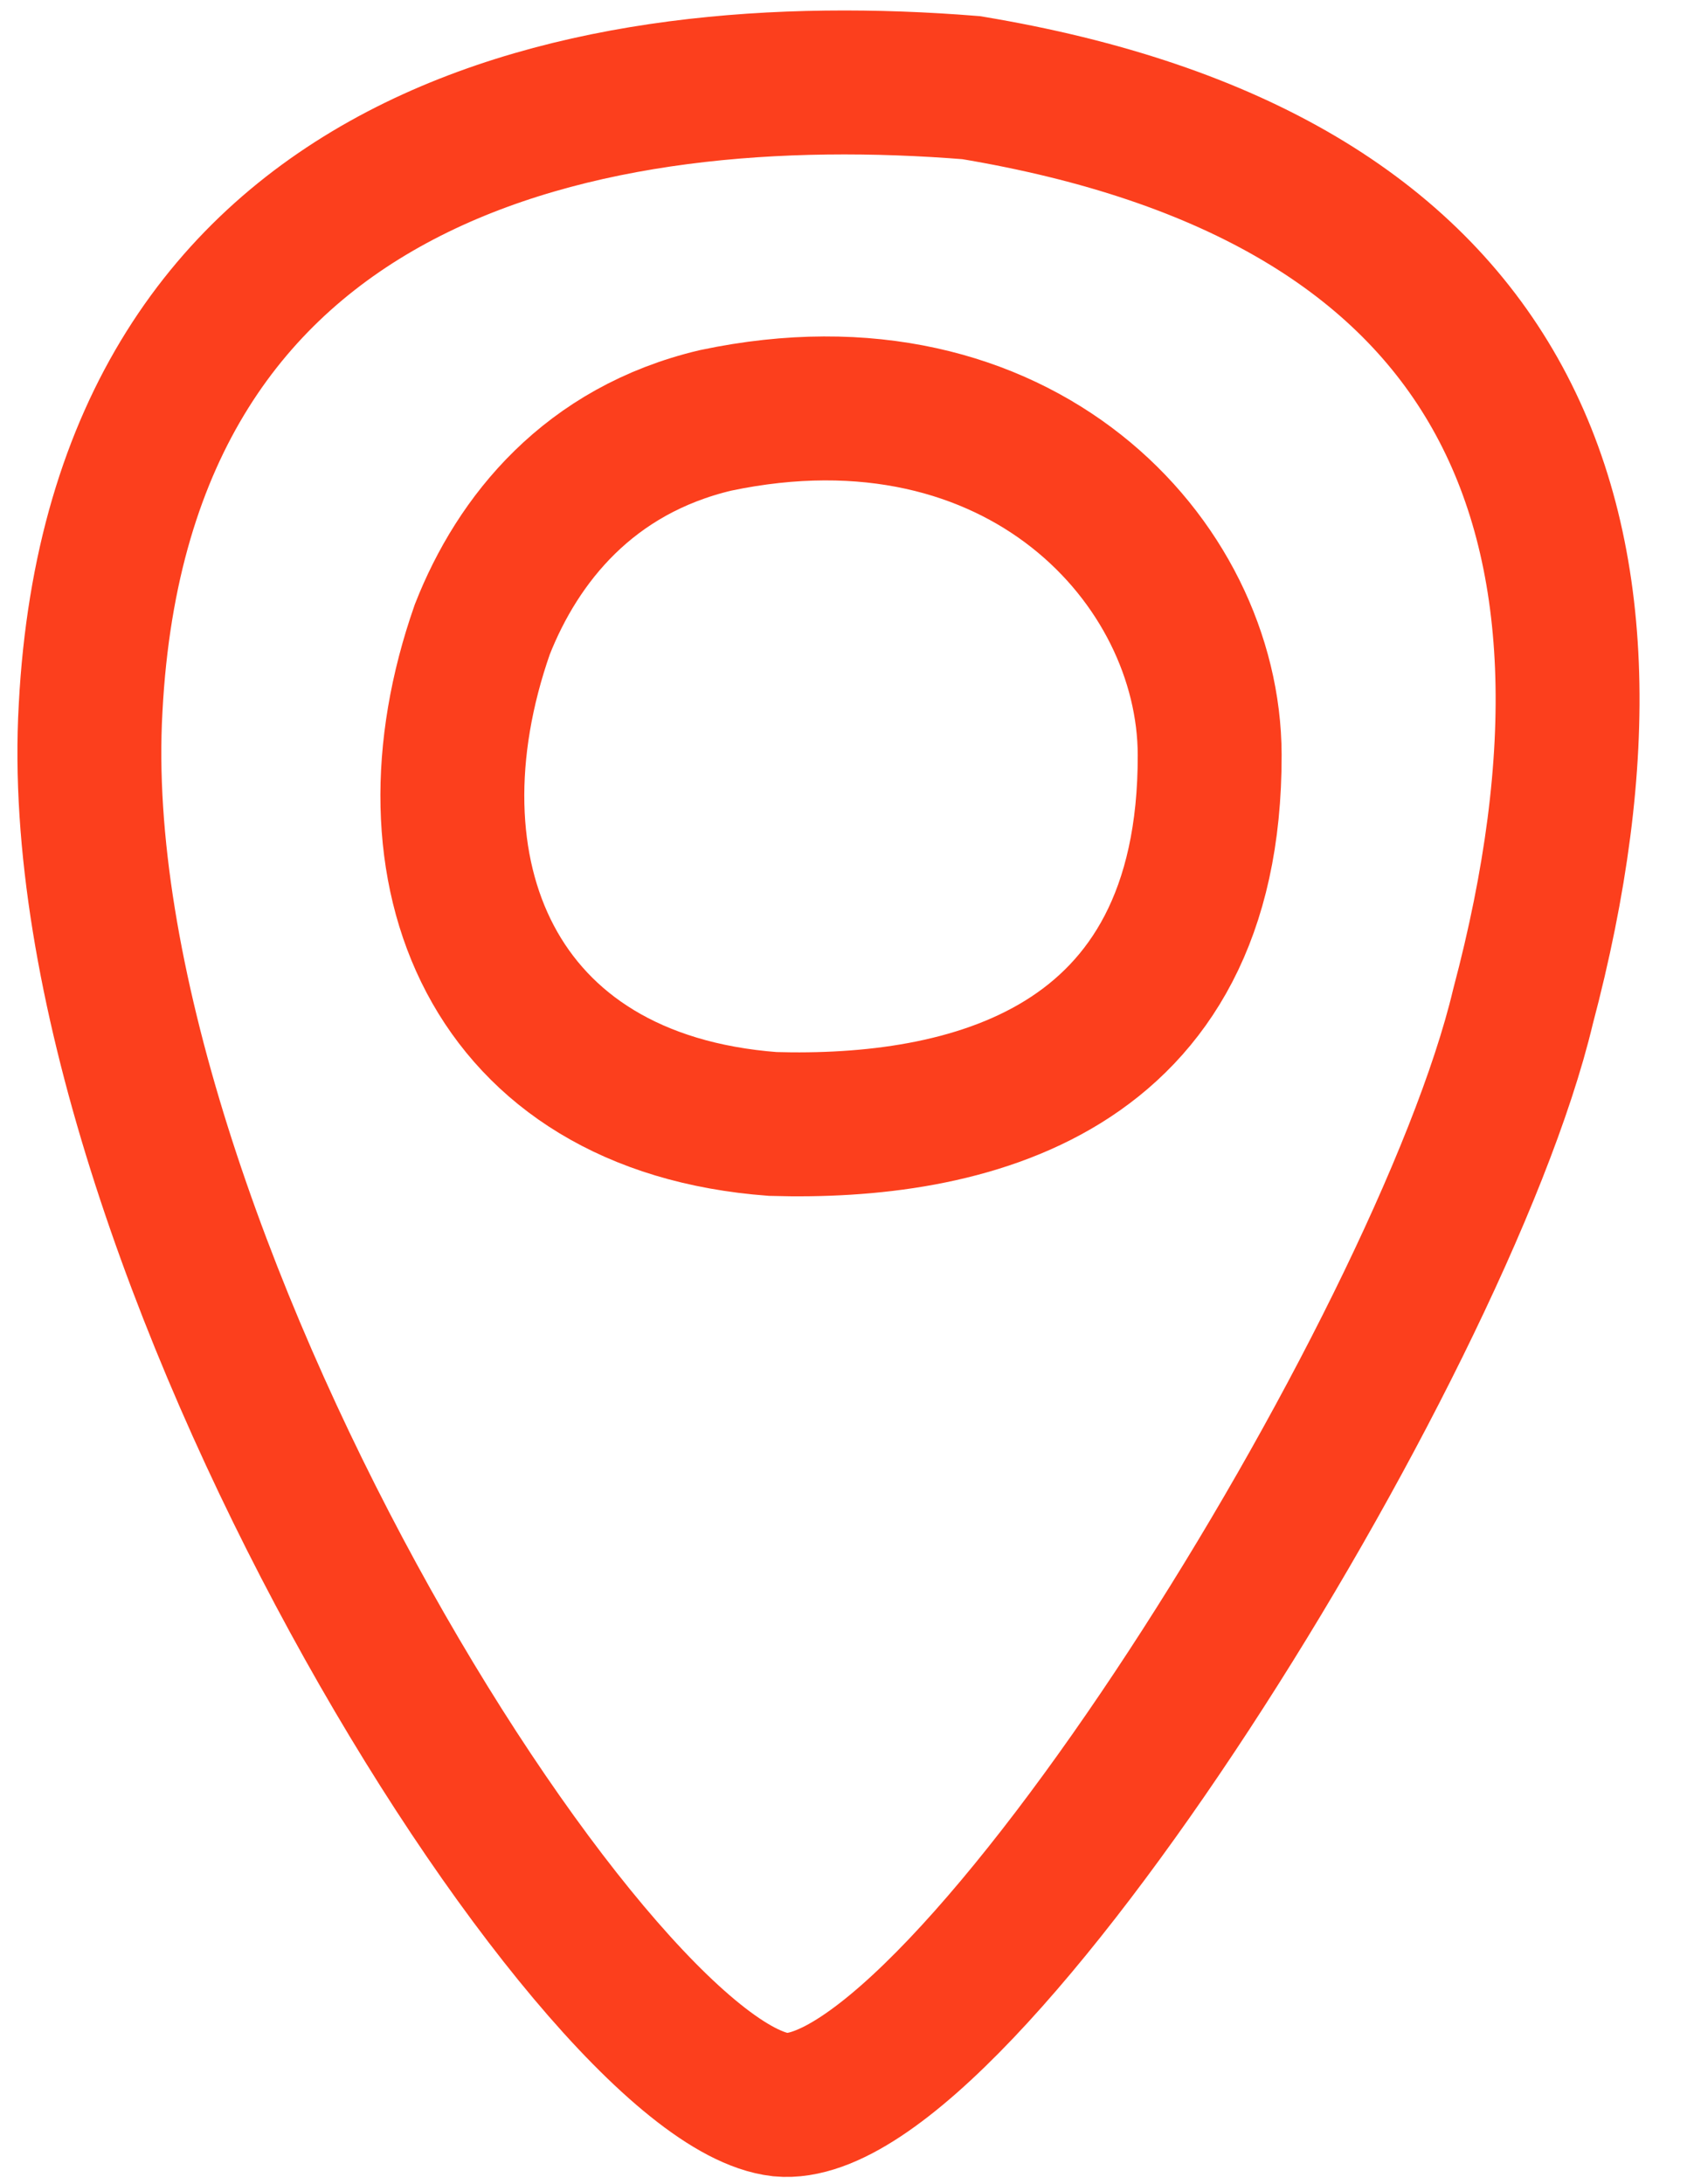
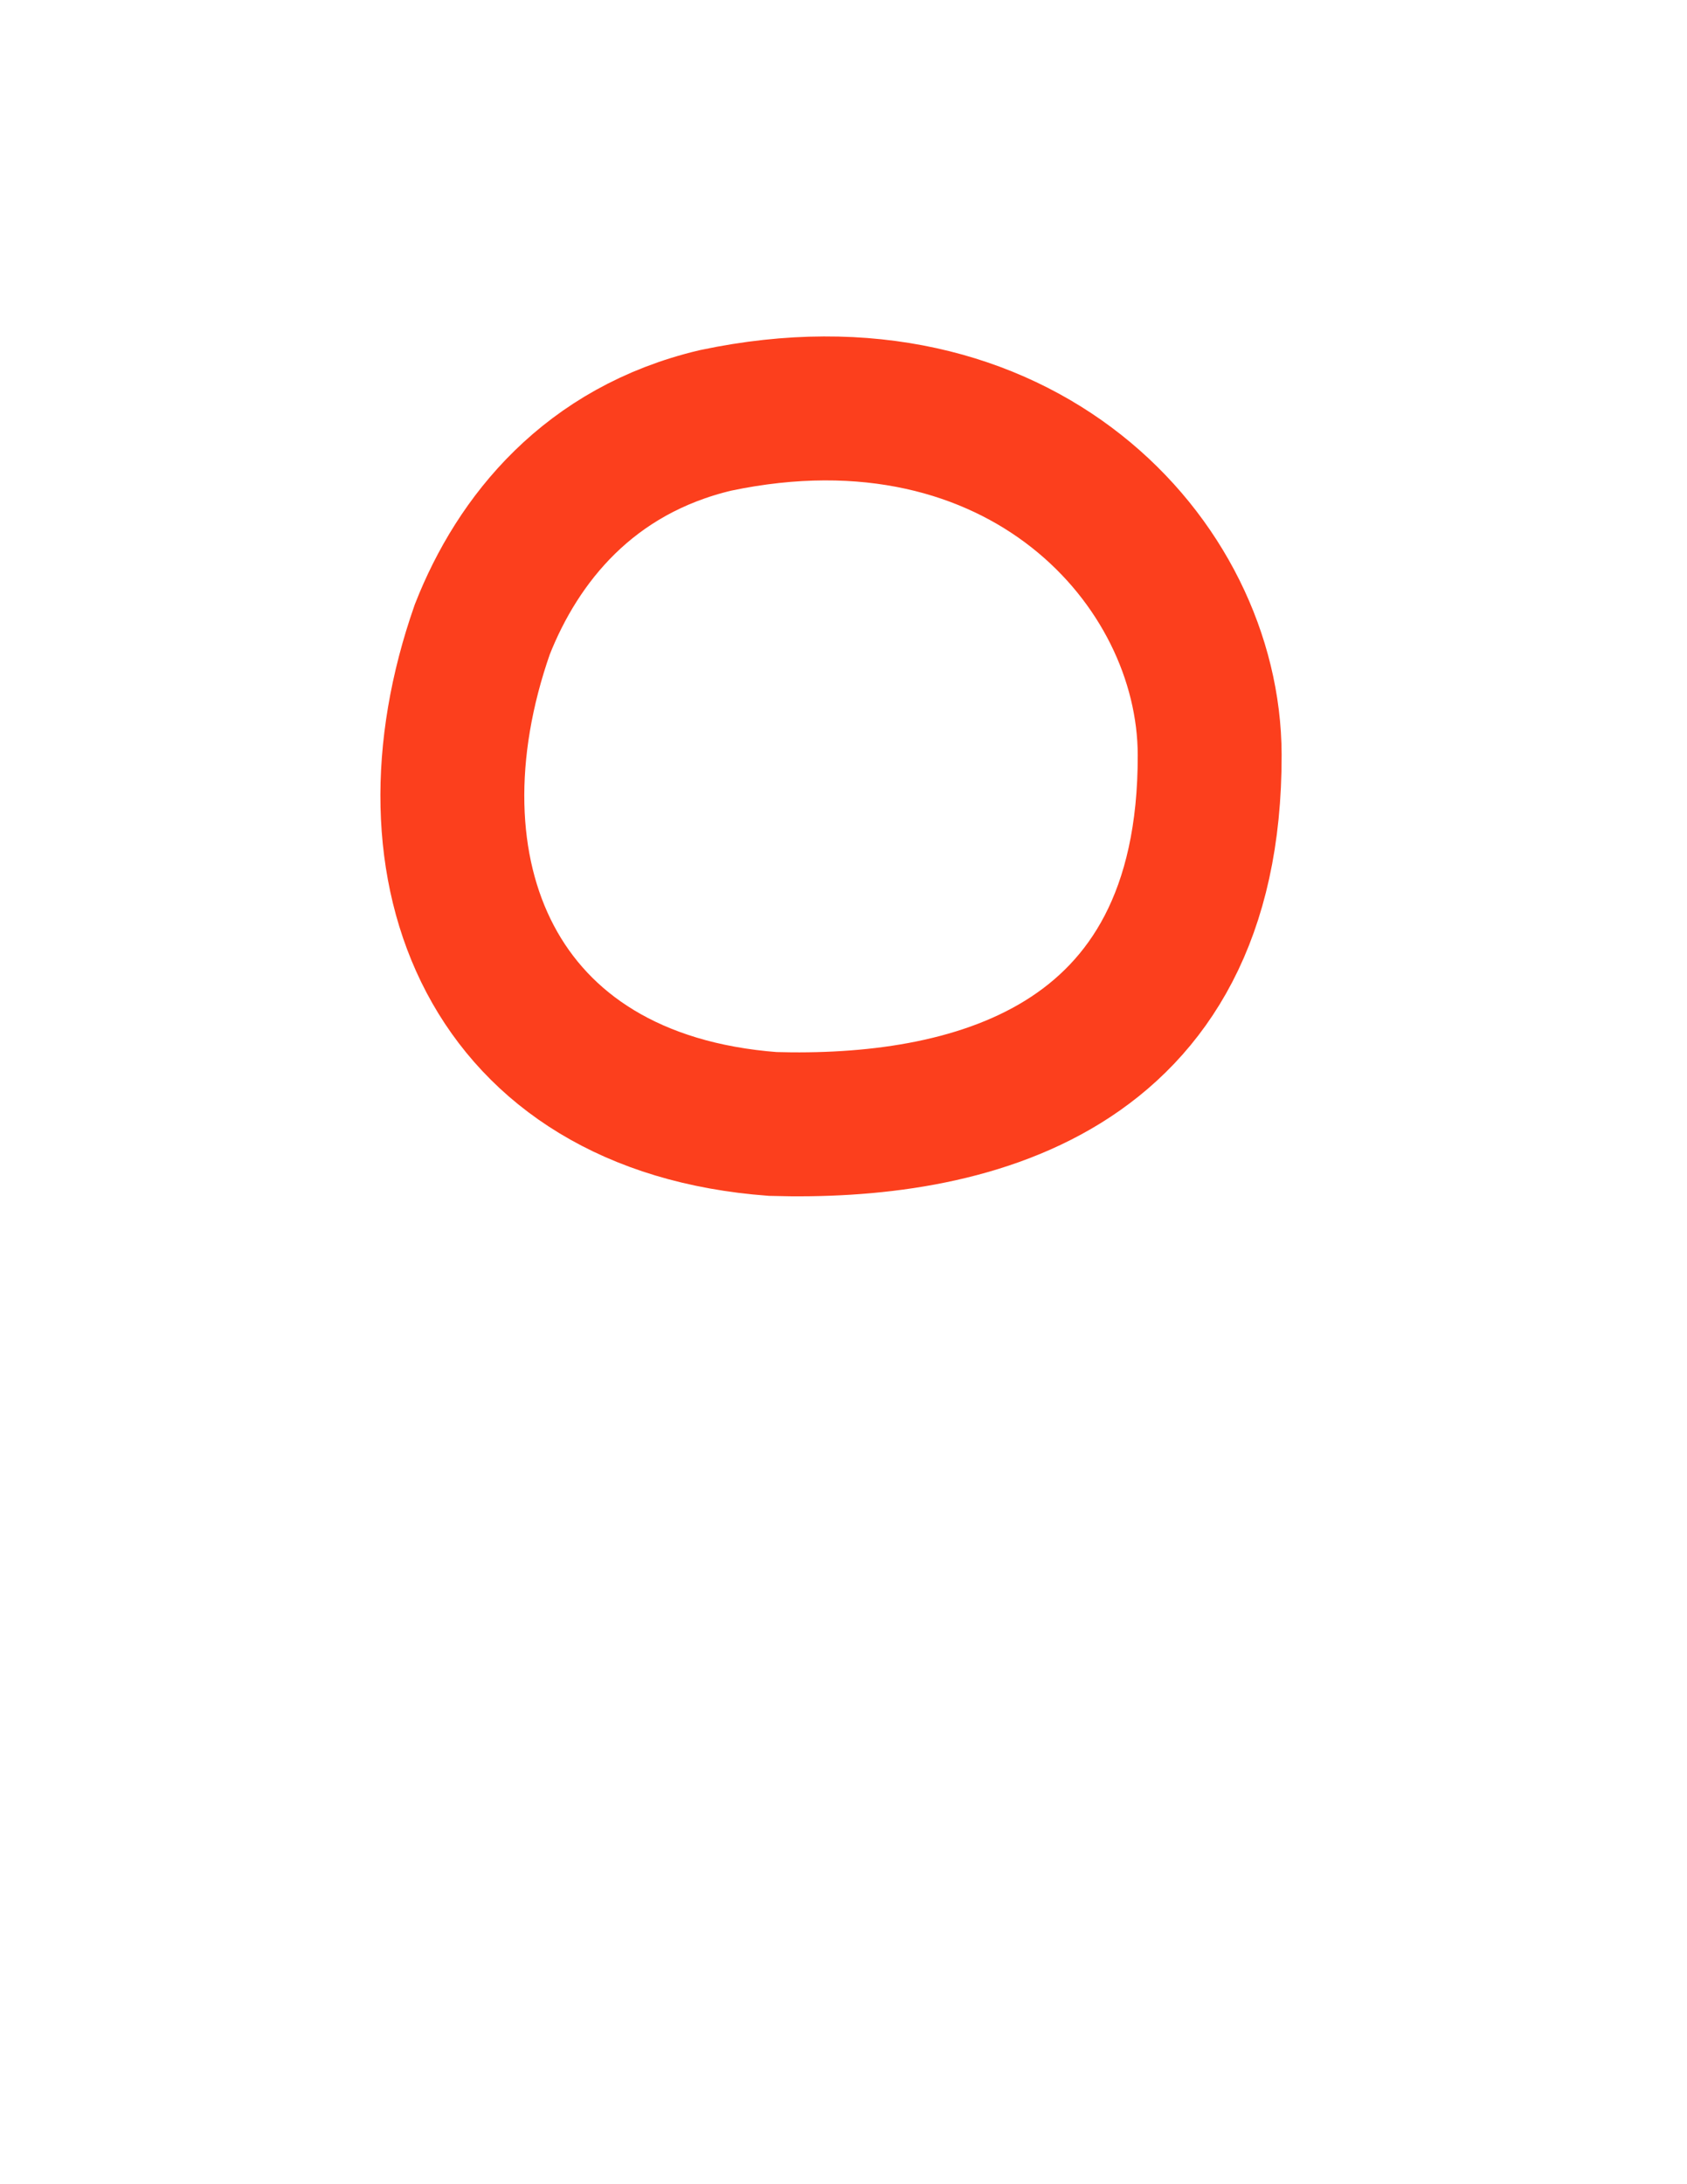
<svg xmlns="http://www.w3.org/2000/svg" width="17" height="22" viewBox="0 0 17 22" fill="none">
  <path d="M4.86 6.34C5.218 5.429 5.937 4.535 7.212 4.234C10.273 3.589 12.185 5.658 12.19 7.602C12.198 10.836 9.707 11.377 7.788 11.321C4.947 11.108 4.01 8.767 4.86 6.34Z" stroke="#FC3F1D" stroke-width="1.45" stroke-linecap="round" />
-   <path d="M15.347 10.14C14.527 13.588 9.682 21.372 7.866 21.199C5.958 20.983 0.61 12.496 0.913 7.134C1.208 1.467 5.981 0.578 9.786 0.883C15.121 1.77 16.678 5.125 15.347 10.14Z" stroke="#FC3F1D" stroke-width="1.45" stroke-linecap="round" />
</svg>